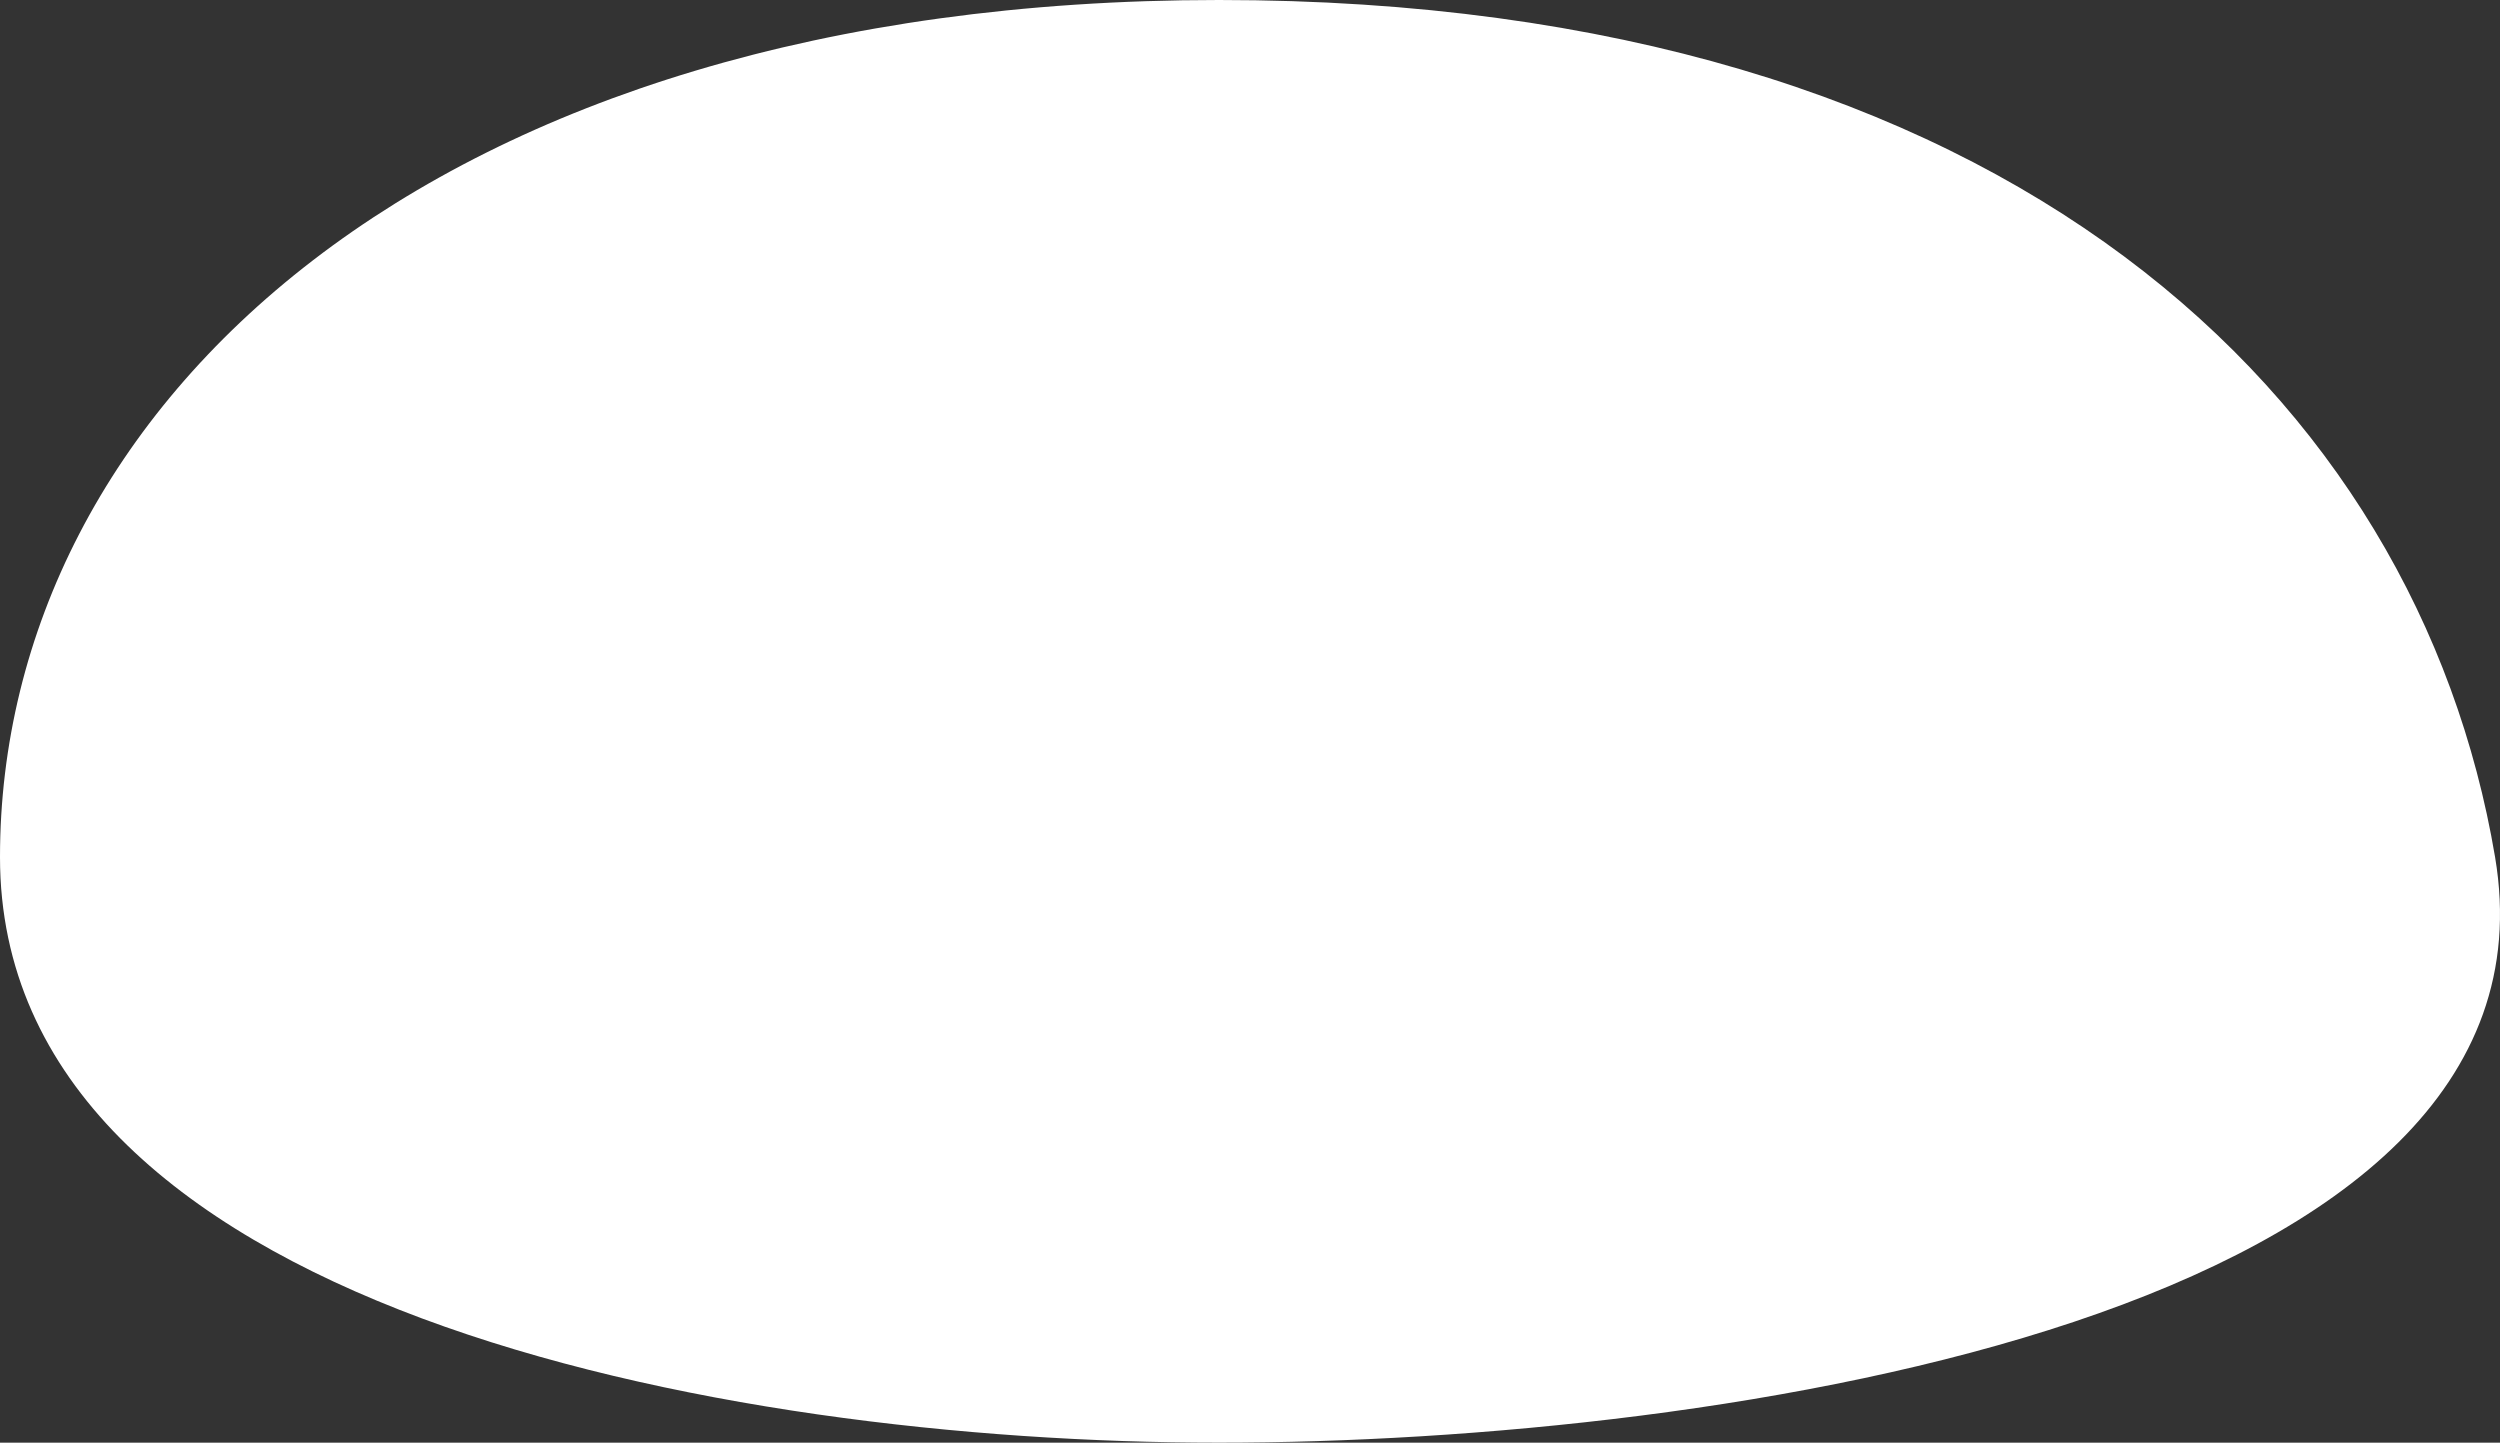
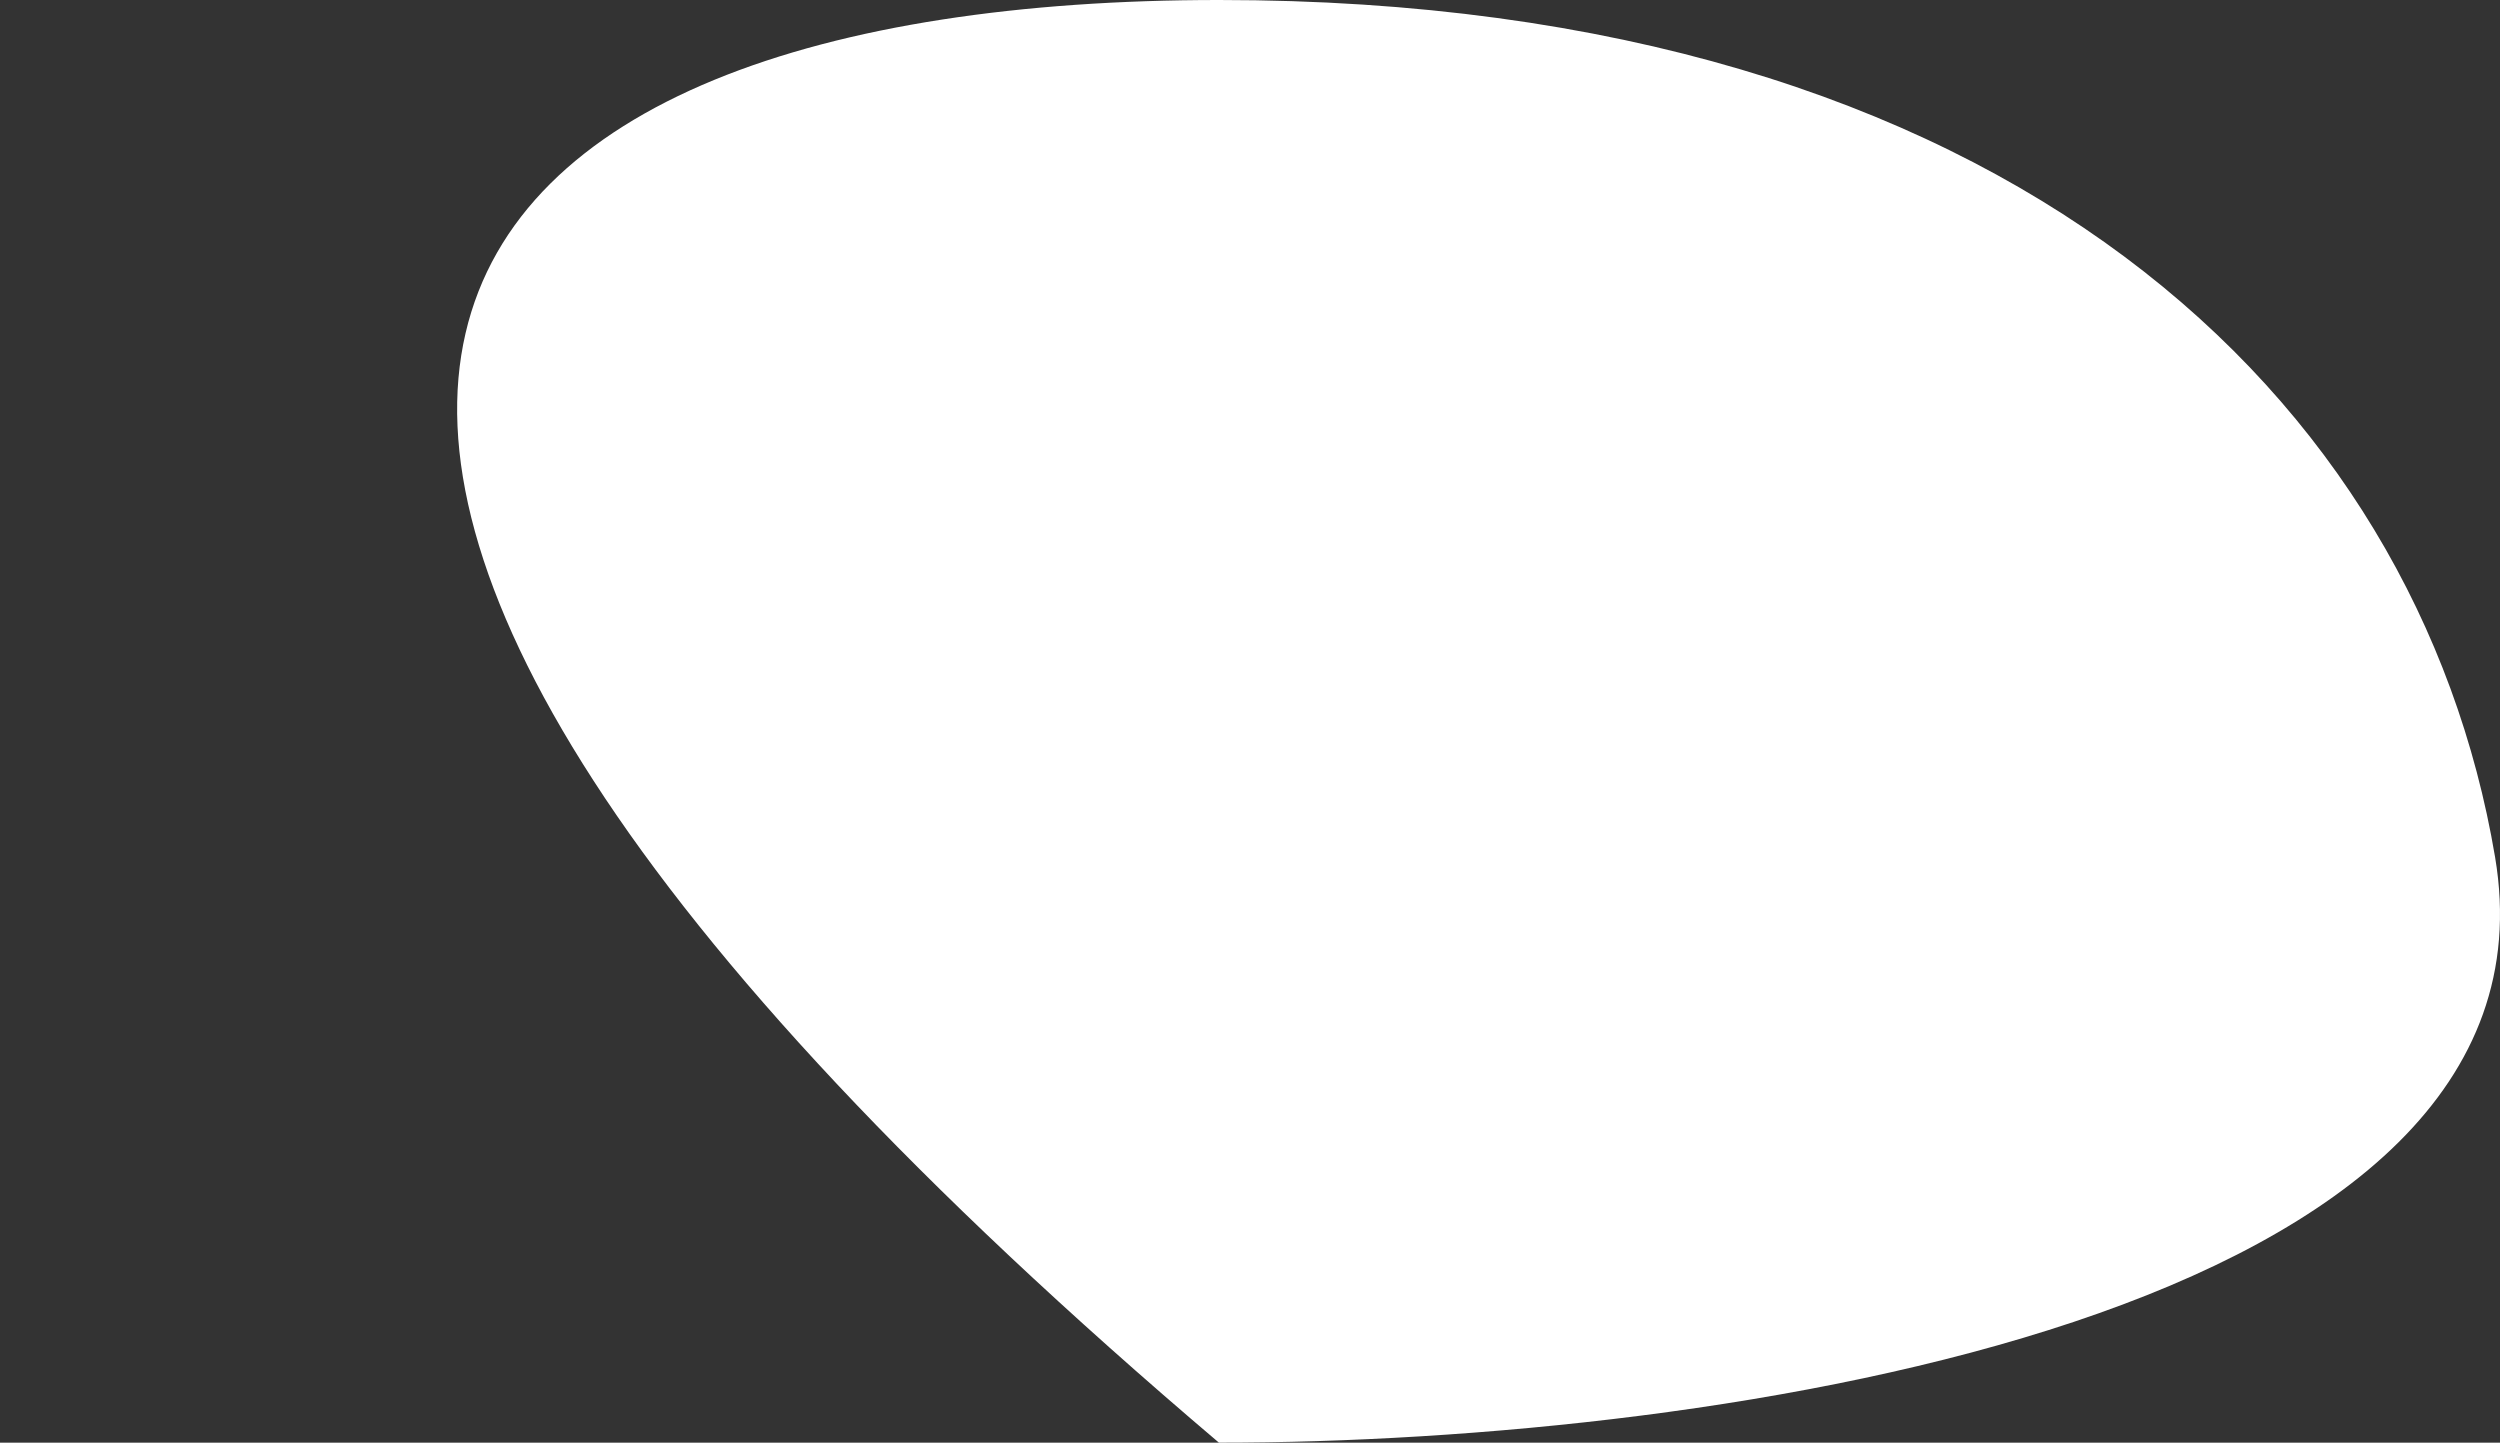
<svg xmlns="http://www.w3.org/2000/svg" width="1343" height="775" viewBox="0 0 1343 775" fill="none">
  <rect x="0" y="0" width="1343" height="775" fill="#333333" stroke="none" />
-   <path d="M654.811 775C385.816 775 -6.95672e-06 701.731 3.58972e-06 460.457C1.41362e-05 219.182 230.349 -4.86355e-05 654.811 -3.00817e-05C1079.27 -1.15279e-05 1298.86 214.064 1340.36 460.457C1381.86 706.849 923.805 775 654.811 775Z" fill="white" />
+   <path d="M654.811 775C1.41362e-05 219.182 230.349 -4.86355e-05 654.811 -3.00817e-05C1079.27 -1.15279e-05 1298.86 214.064 1340.36 460.457C1381.86 706.849 923.805 775 654.811 775Z" fill="white" />
</svg>